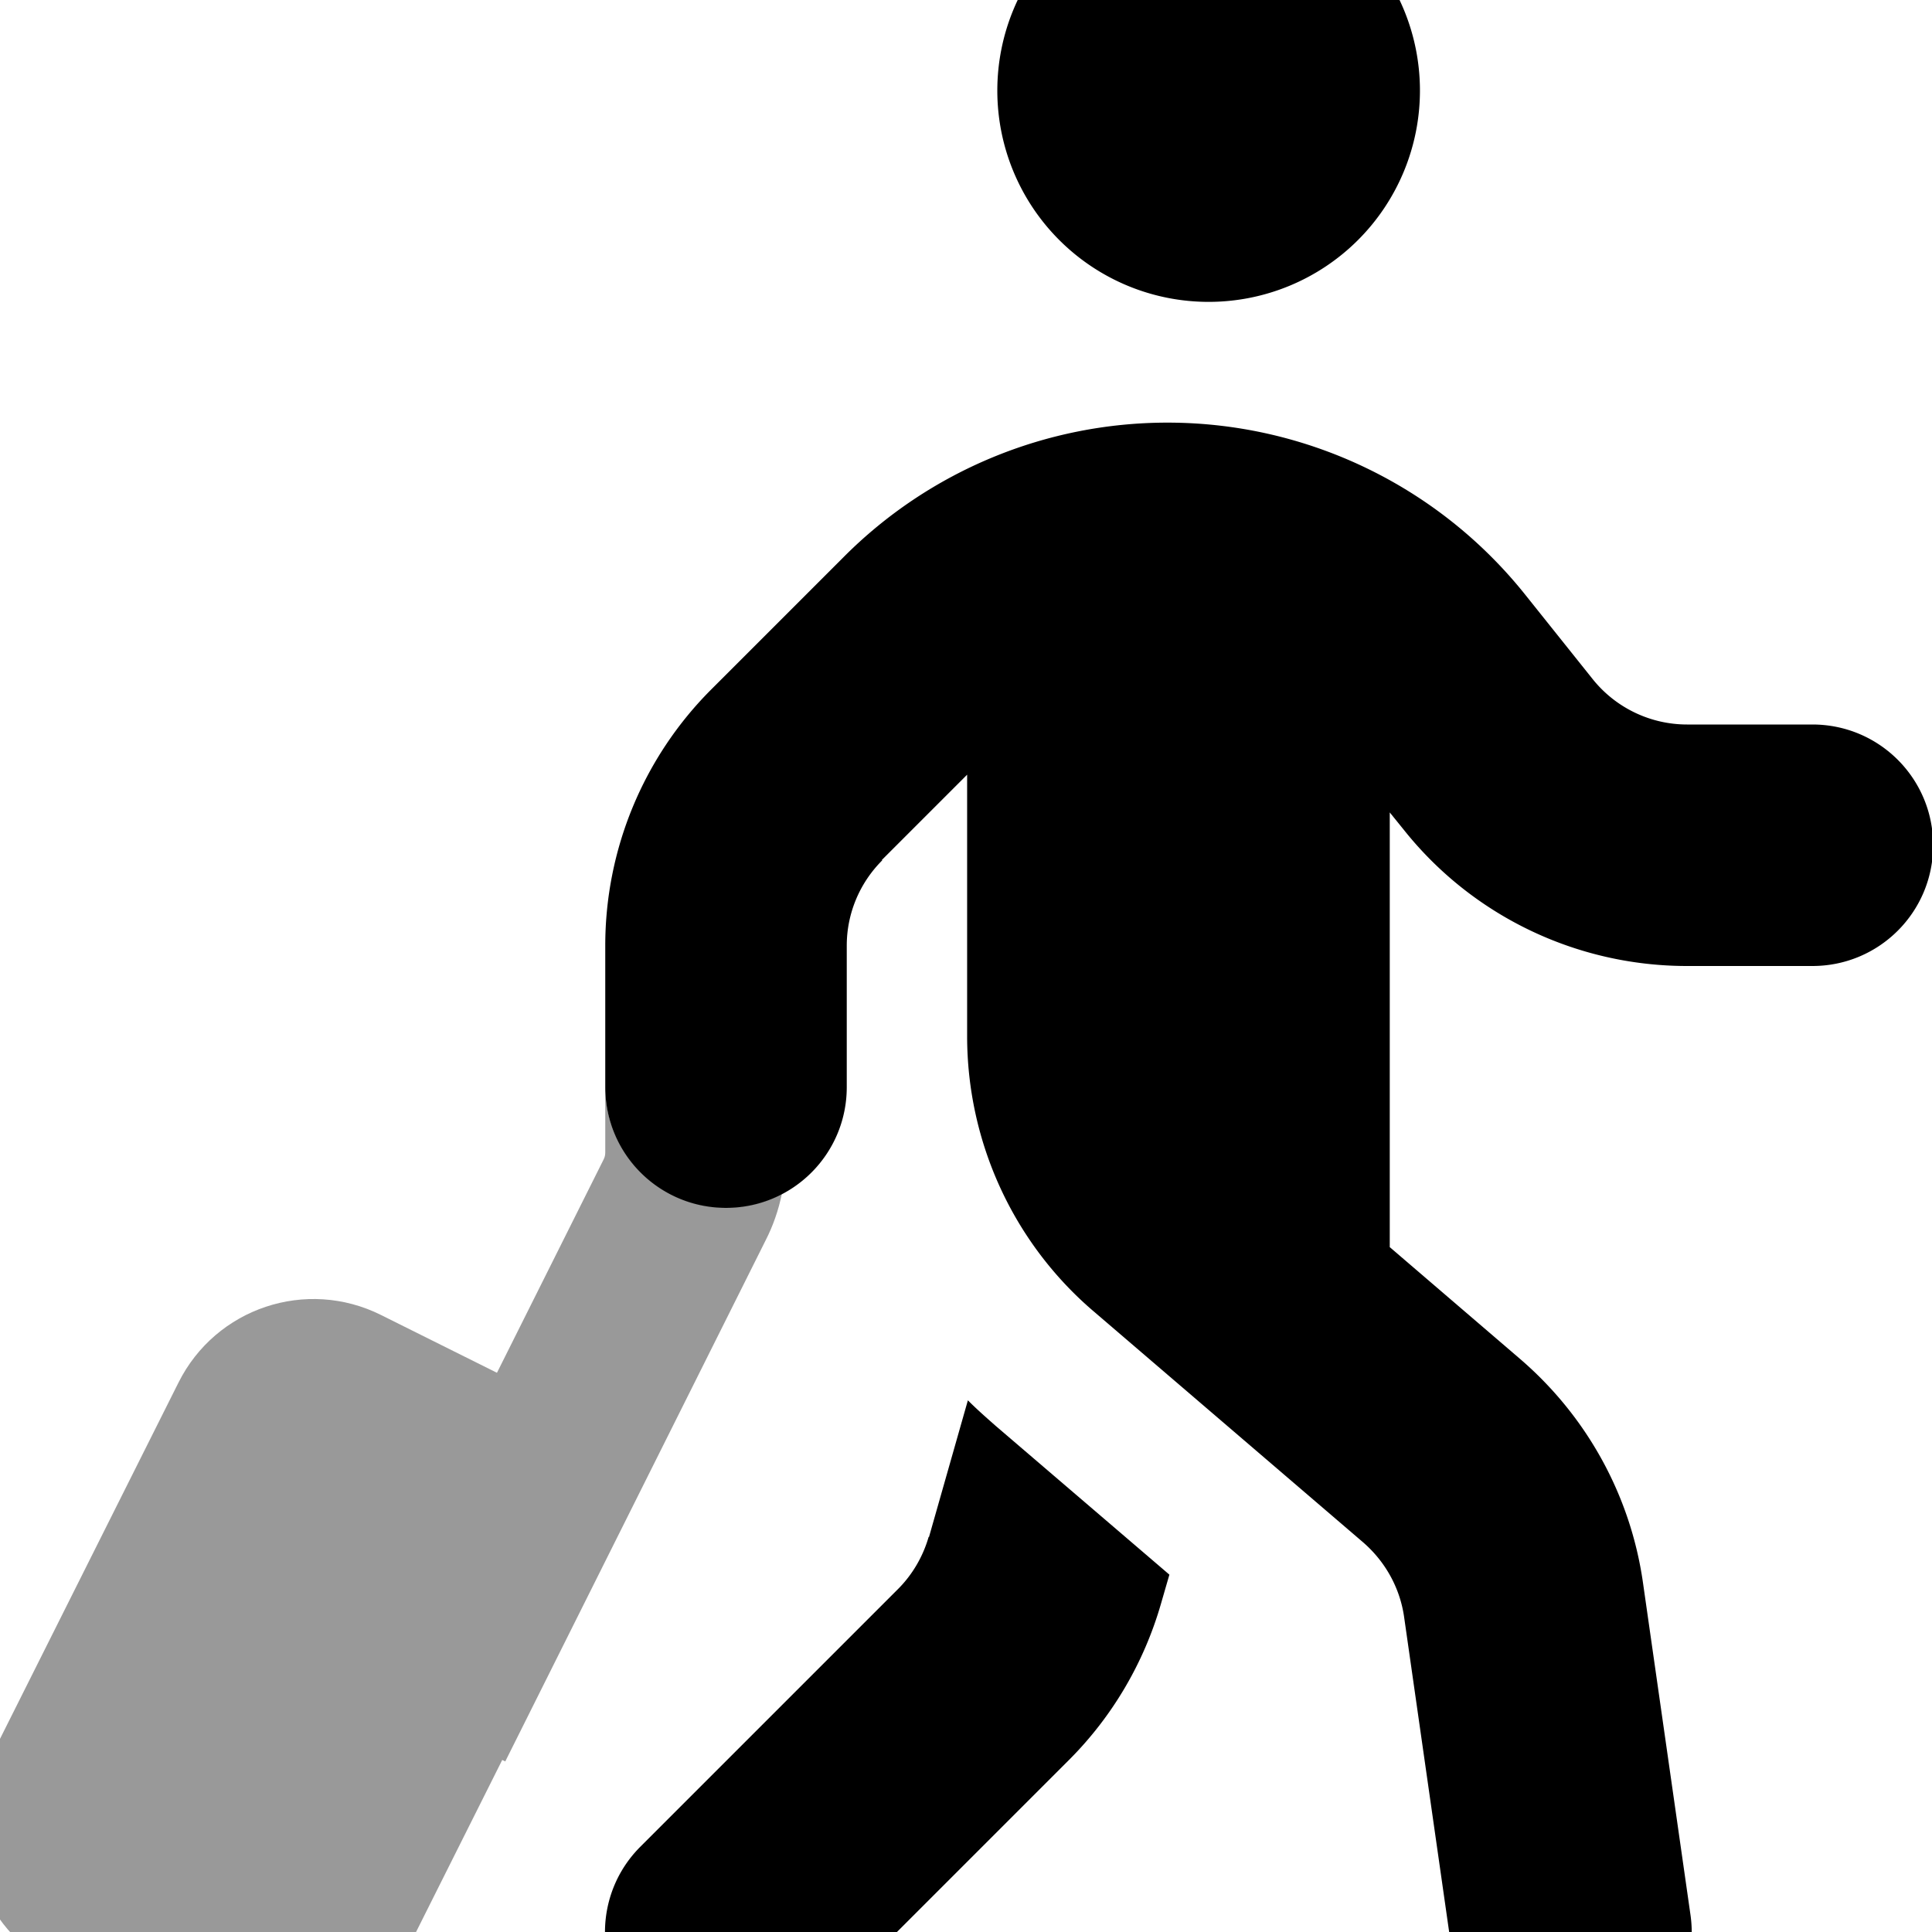
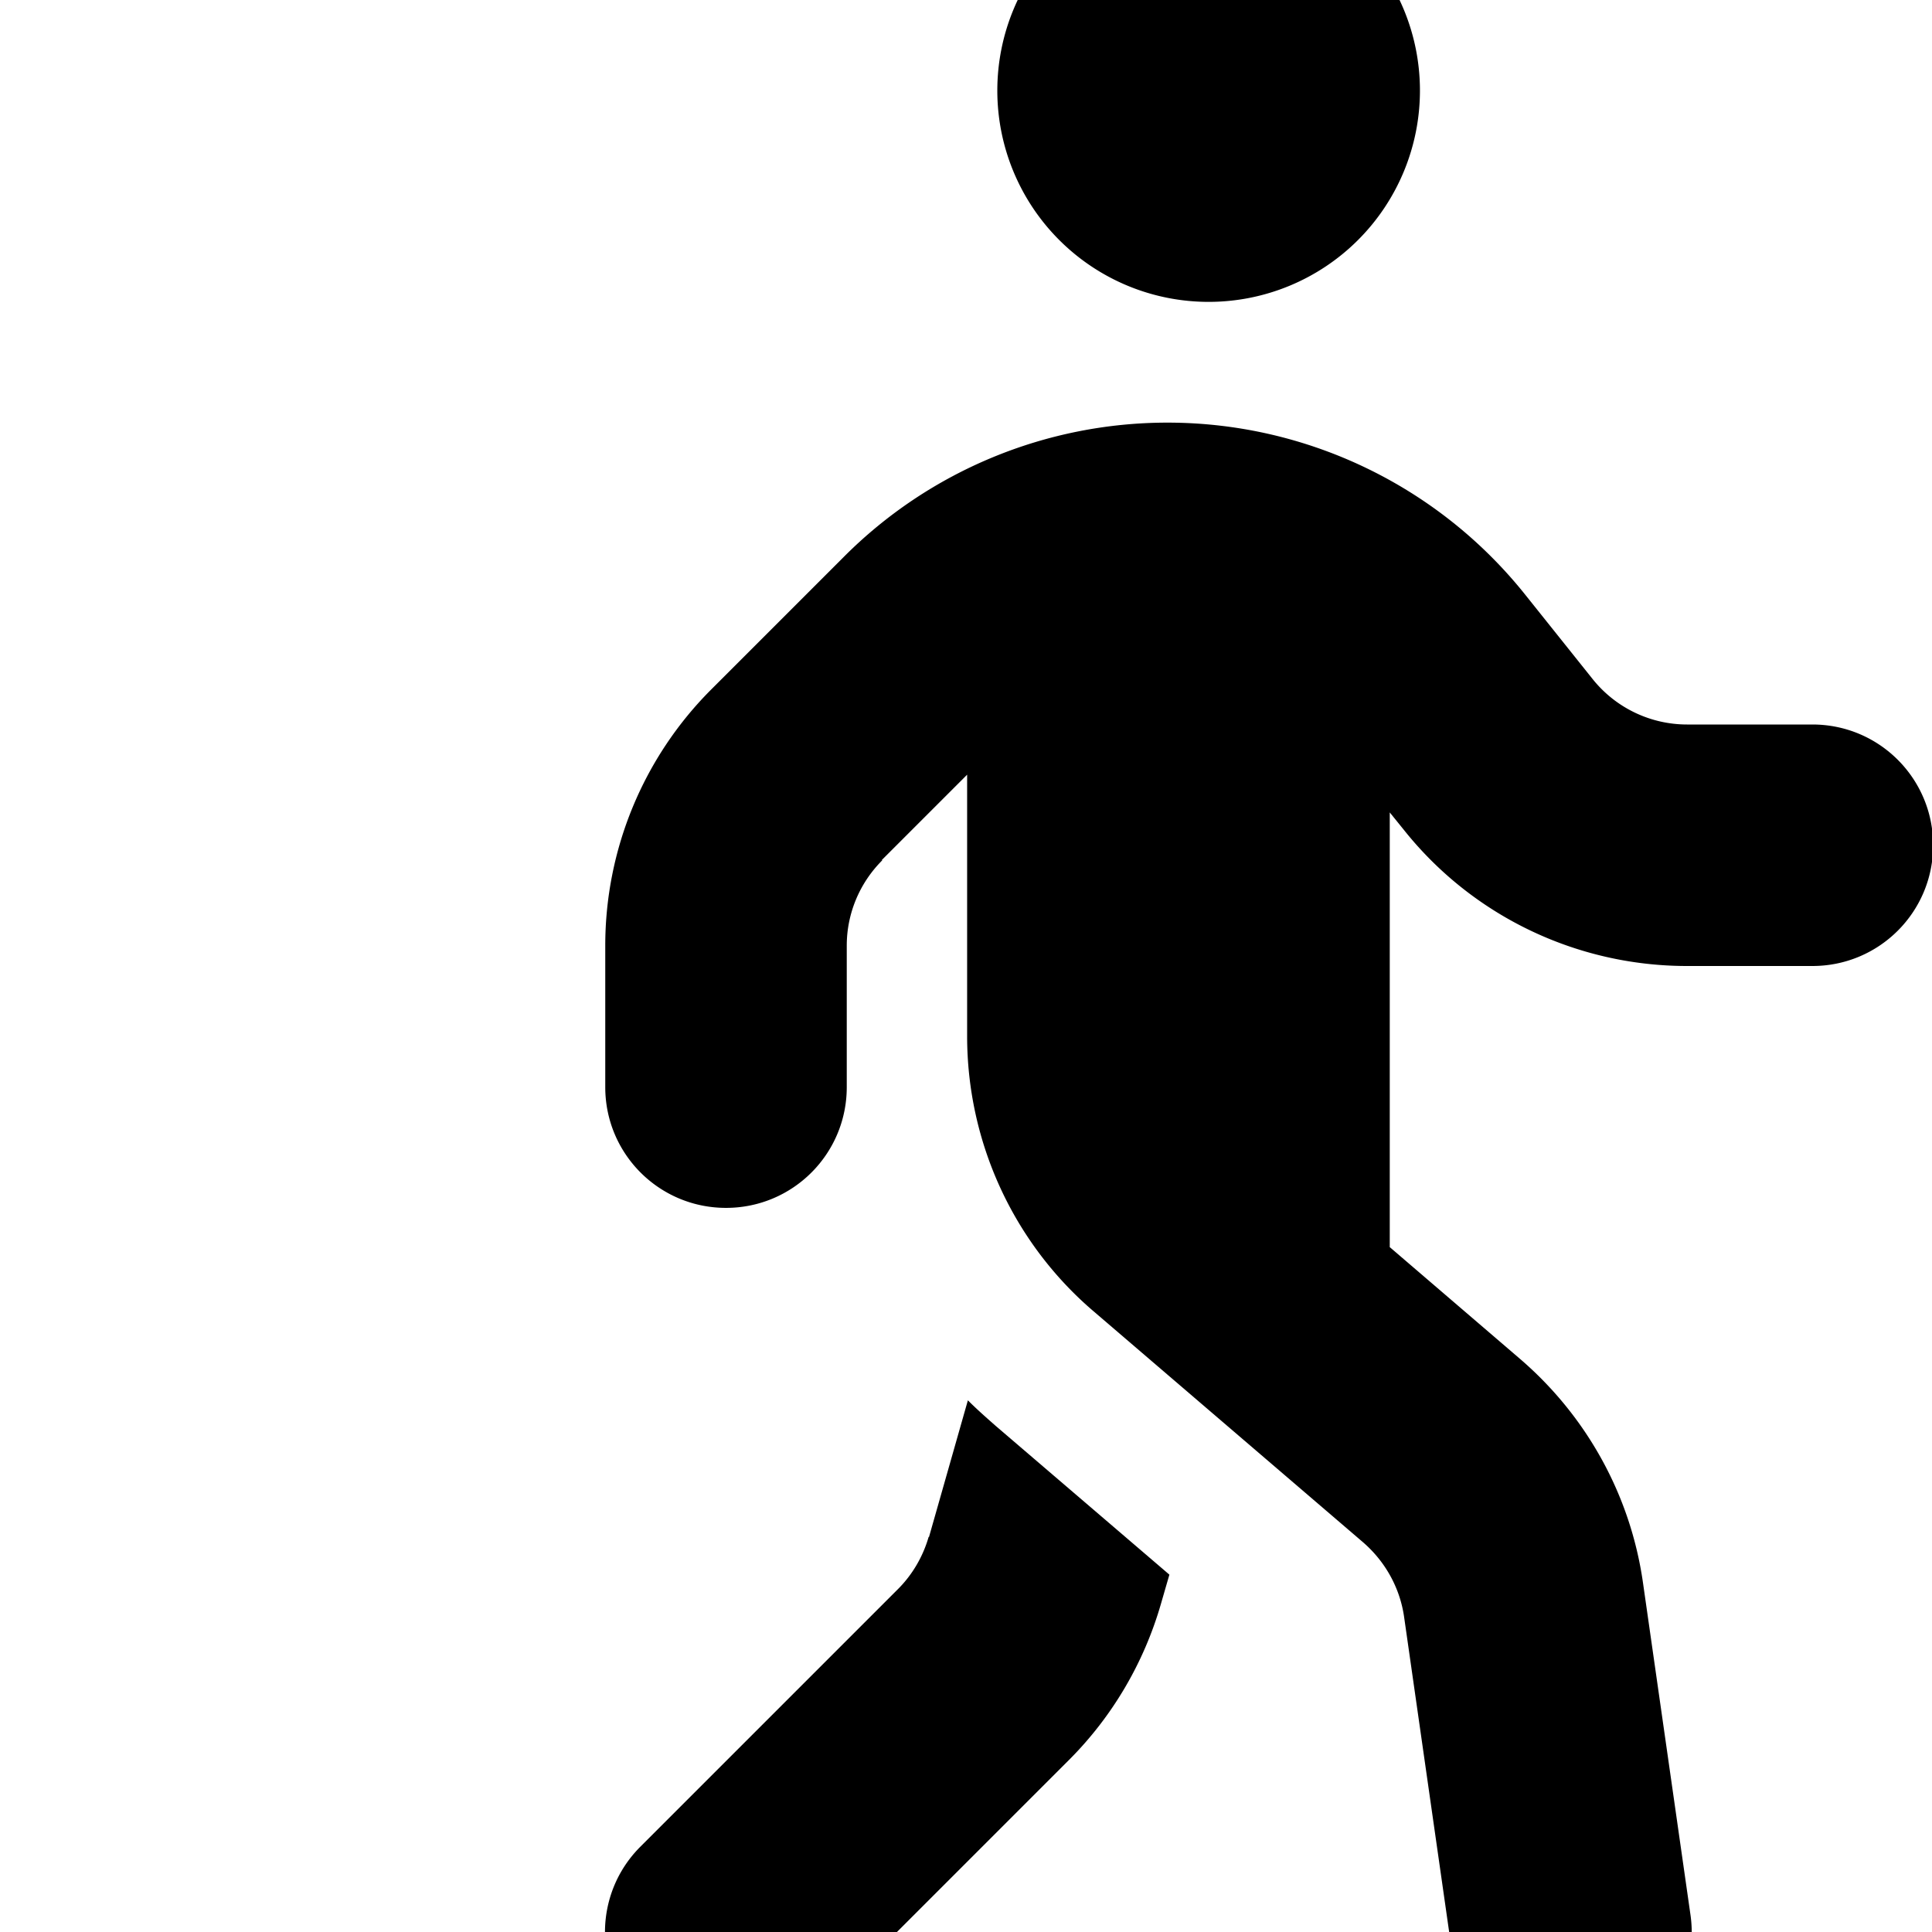
<svg xmlns="http://www.w3.org/2000/svg" viewBox="0 0 512 512">
-   <path style="fill:currentColor;opacity:.4" d="M-3.3 467.4c-9.9 19.8-1.9 43.8 17.9 53.7l37.1 18.5c19.8 9.9 43.8 1.9 53.7-17.9l27.7-55.3 .8 .4 69-138.1c2-3.9 3.4-8 4.3-12.3-4.4 2.3-9.5 3.6-14.8 3.6-17.5 0-31.8-14.1-32-31.6l0 17c0 .6-.1 1.2-.4 1.8l-28.3 56.6-30.7-15.3c-19.8-9.9-43.8-1.9-53.7 17.9L-3.3 467.4z" />
  <path style="fill:currentColor;opacity:1" d="M320.3 80a56 56 0 1 0 0-112 56 56 0 1 0 0 112zM233.7 227.9l22.6-22.6 0 69.3c0 28 12.2 54.7 33.5 72.9l71.4 61.2c5.9 5.1 9.8 12.1 10.9 19.8l12.6 88.1c2.5 17.5 18.7 29.7 36.2 27.2S450.5 525 448 507.5l-12.6-88.1c-3.3-23.1-14.9-44.1-32.6-59.3l-34.5-29.6 0-115.2 3.8 4.7c18.2 22.8 45.8 36 75 36l33.2 0c17.7 0 32-14.3 32-32s-14.3-32-32-32l-33.2 0c-9.7 0-18.9-4.4-25-12l-17.9-22.4c-23-28.8-57.9-45.6-94.8-45.6-32.2 0-63.1 12.8-85.8 35.6l-35.1 35.1c-18 18-28.1 42.4-28.1 67.9l0 37.5c0 17.7 14.3 32 32 32s32-14.3 32-32l0-37.5c0-8.5 3.4-16.6 9.4-22.6zm12.4 179.4c-1.5 5.2-4.3 10-8.1 13.8l-68.3 68.3c-12.5 12.5-12.5 32.8 0 45.3s32.8 12.5 45.3 0l68.3-68.3c11.5-11.5 19.9-25.8 24.4-41.5l2.2-7.6-46-39.4c-2.5-2.2-5-4.4-7.4-6.8l-10.3 36.2z" />
</svg>